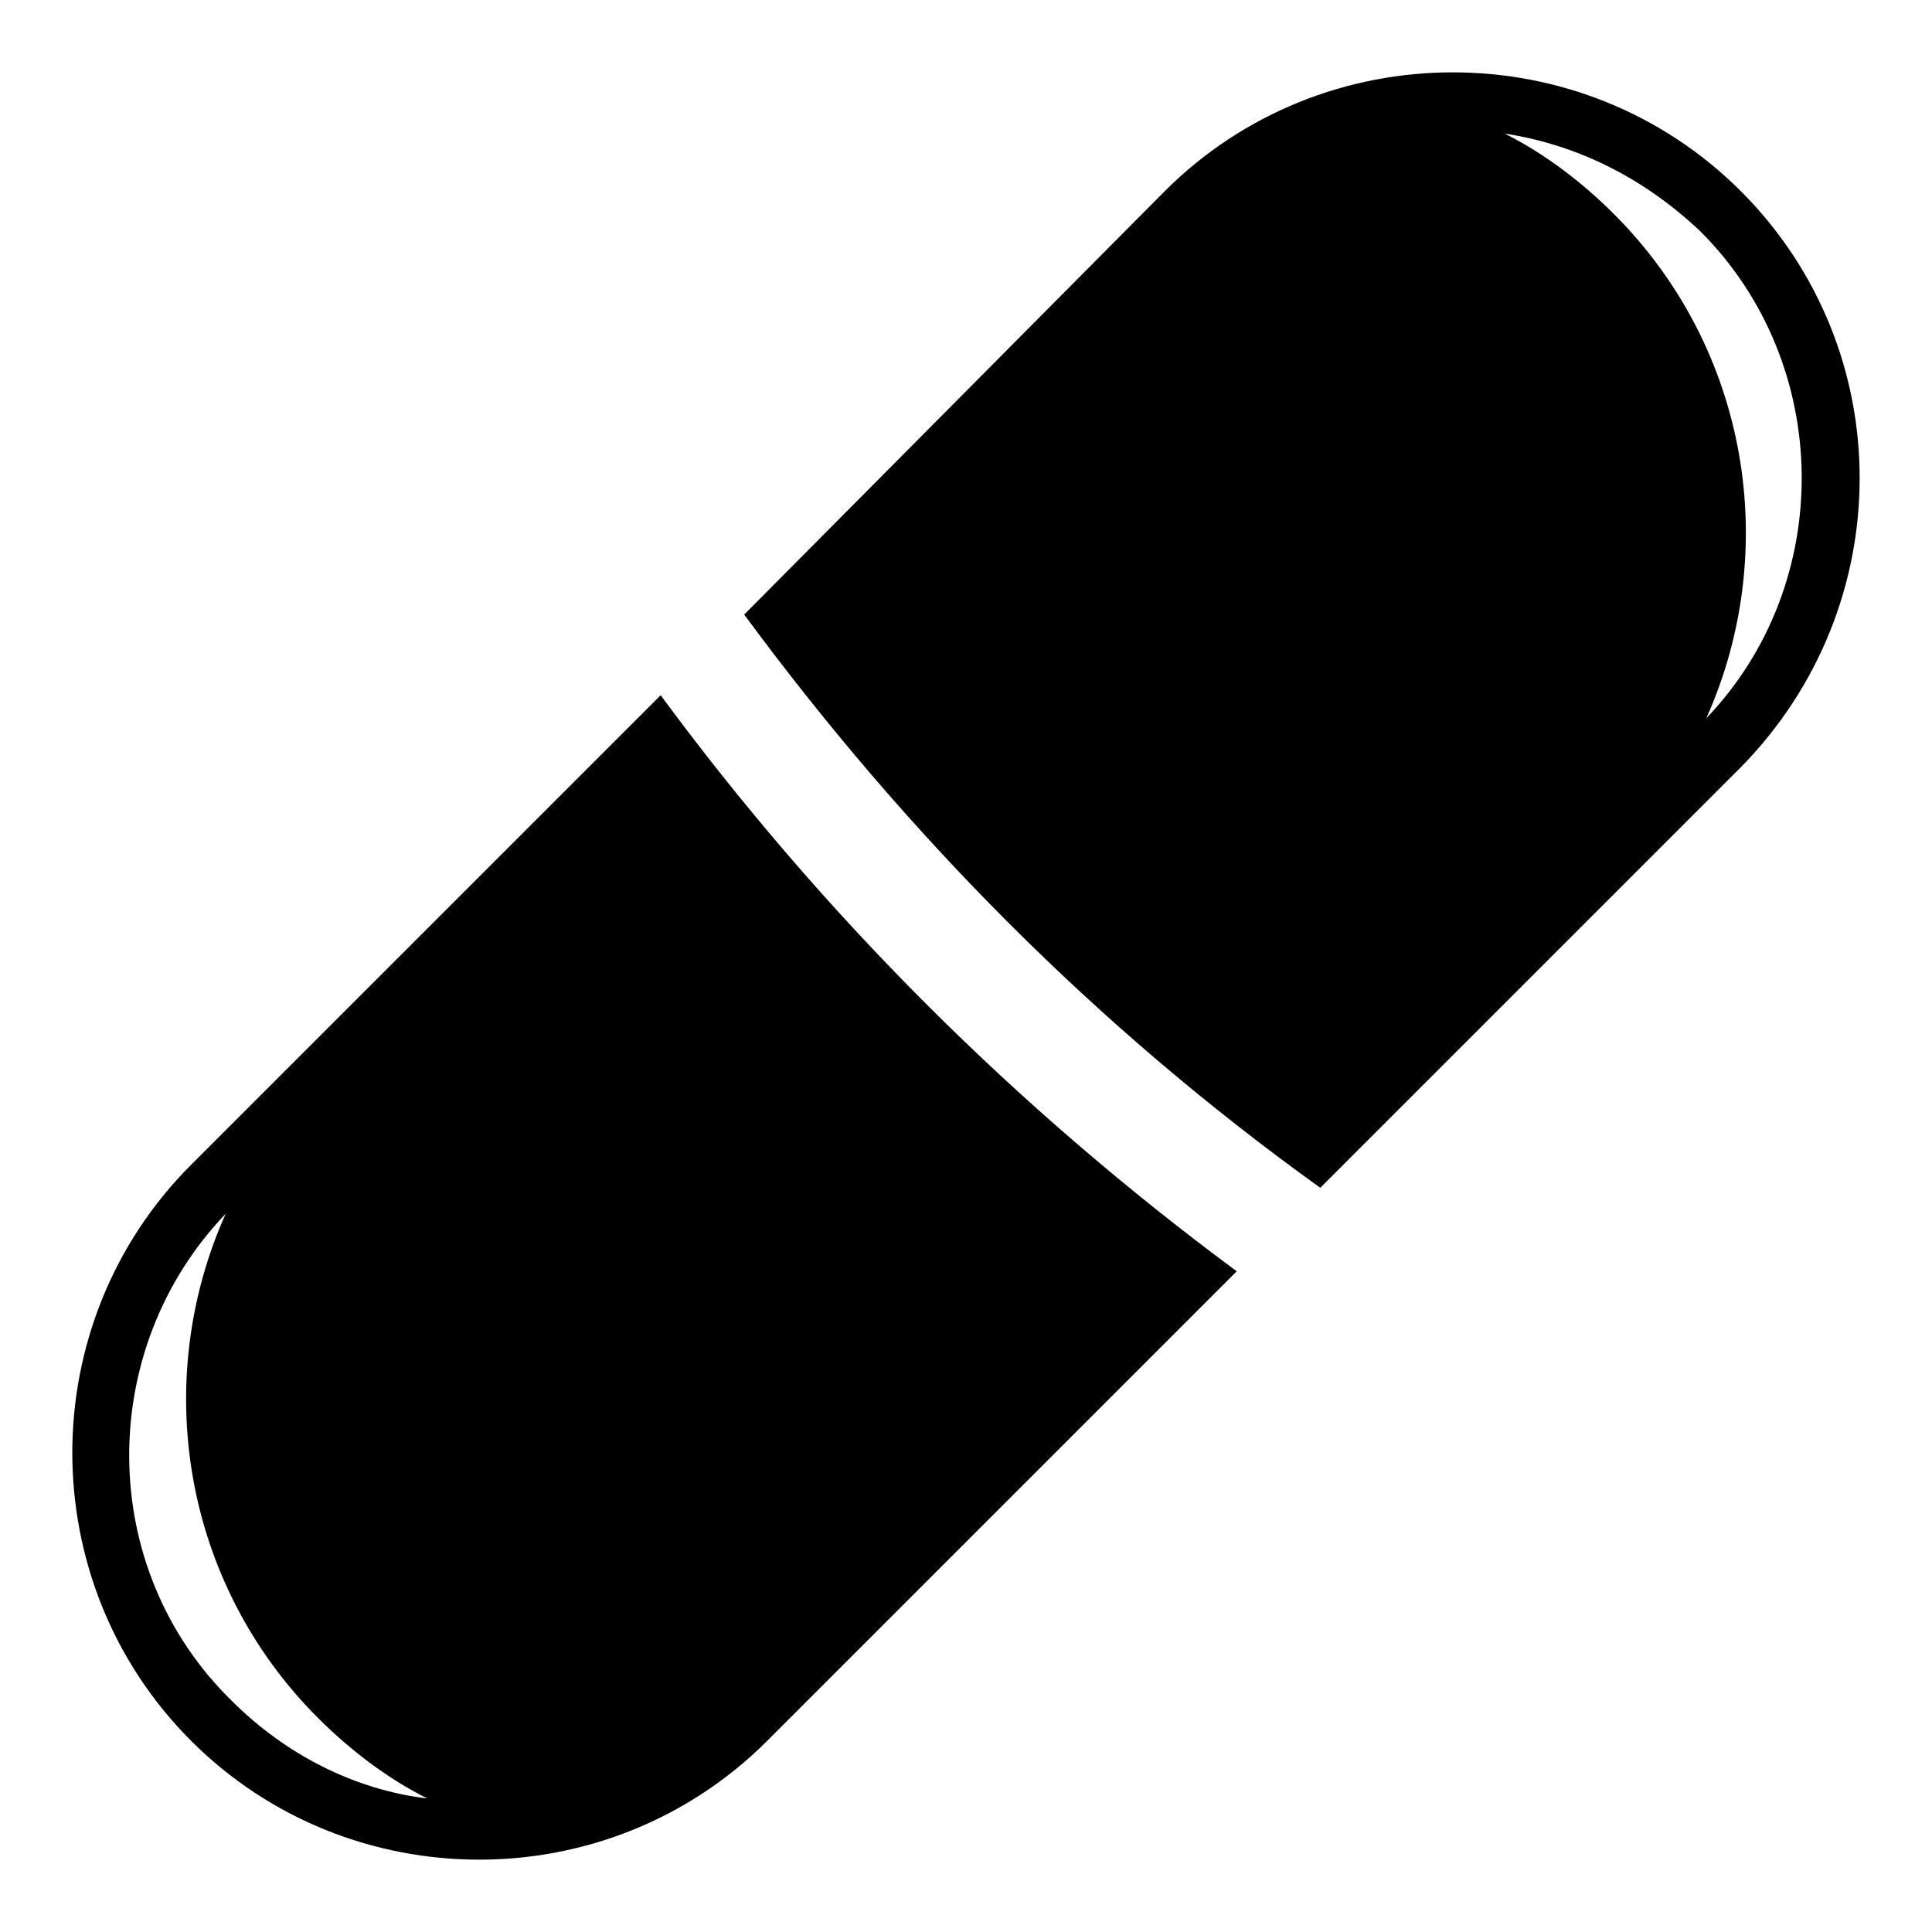
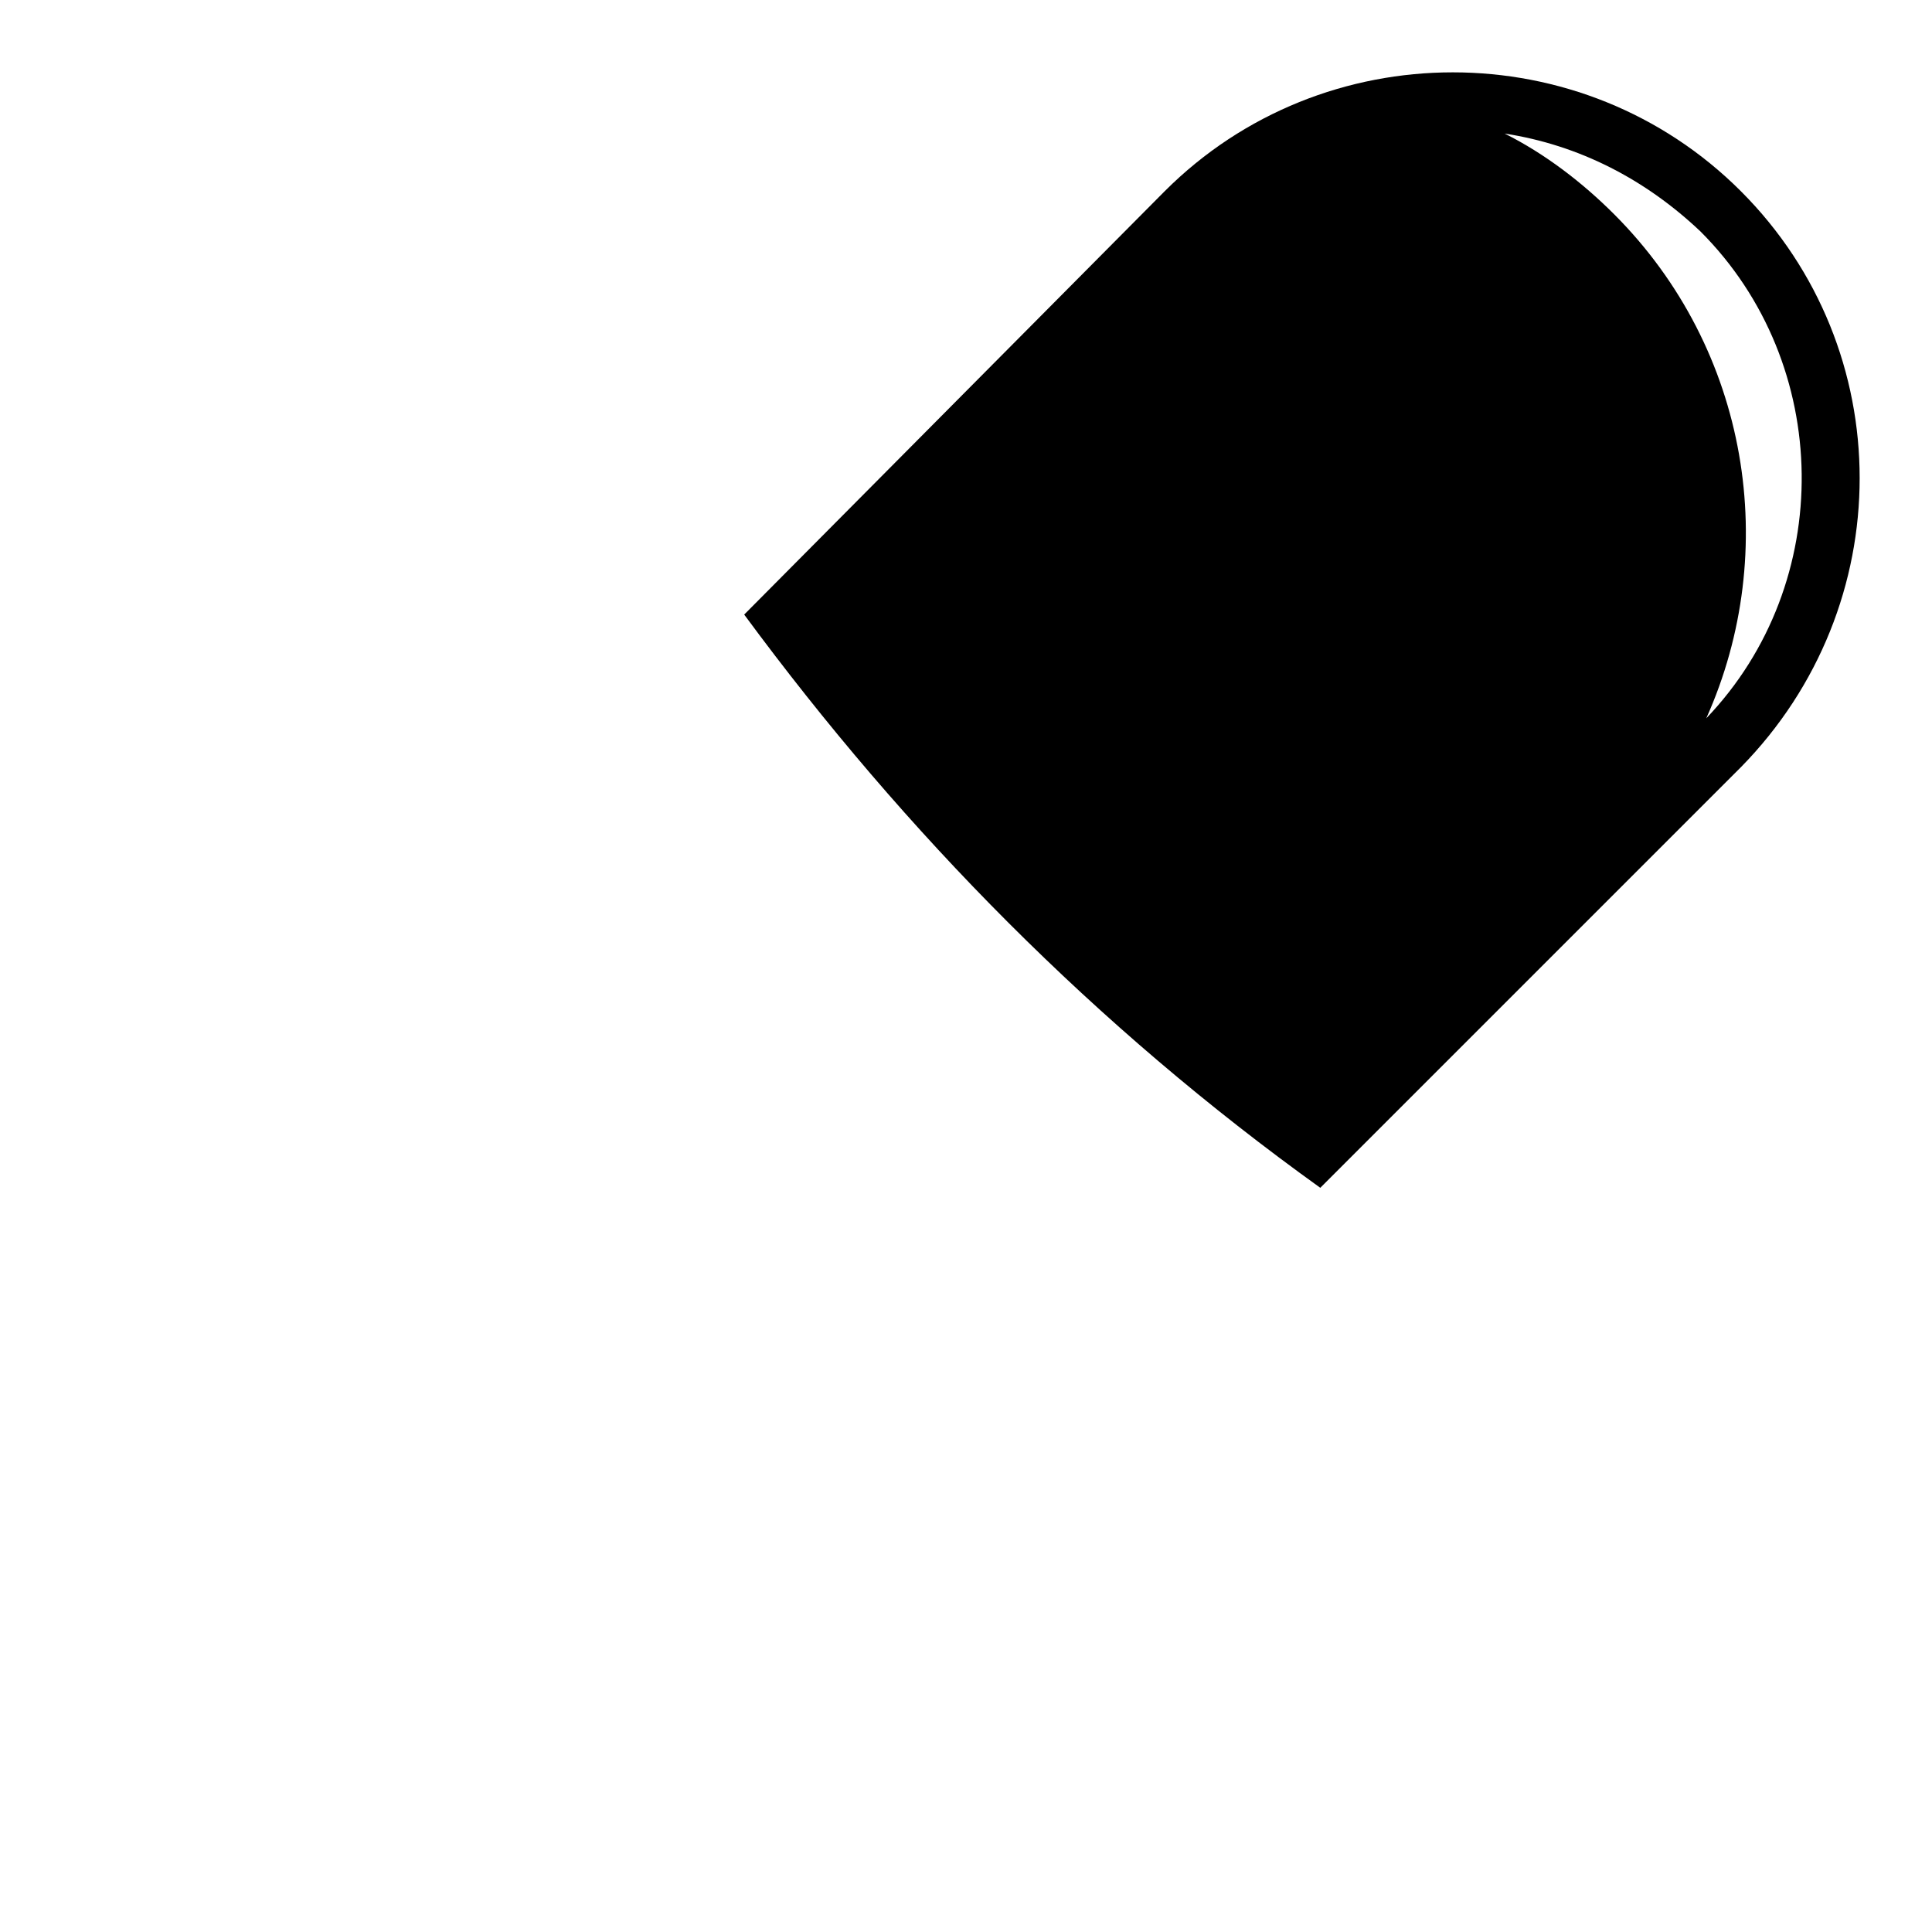
<svg xmlns="http://www.w3.org/2000/svg" fill="#000000" width="800px" height="800px" version="1.1" viewBox="144 144 512 512">
  <g>
    <path d="m605.34 194.66c-41.984-41.984-110.68-41.984-152.67 0l-111.45 112.21c42.746 58.016 93.129 109.16 152.67 151.91l111.45-111.45c41.984-42.75 41.984-110.69 0-152.67zm-9.16 139.7c19.848-44.273 11.449-97.707-24.426-133.59-8.398-8.398-18.32-16.031-29.008-21.375 19.848 3.055 37.402 12.215 51.906 25.953 35.113 35.113 35.879 93.129 1.527 129.01z" />
-     <path d="m319.08 328.24-124.43 124.43c-41.984 41.984-41.984 110.68 0 152.67 41.984 41.984 110.68 41.984 152.67 0l124.43-124.43c-58.773-43.508-109.92-94.652-152.67-152.67zm-113.74 266.41c-35.879-35.113-35.879-93.129-1.527-129-19.848 44.273-11.449 97.707 24.426 133.59 8.398 8.398 18.32 16.031 29.008 21.375-19.082-2.293-37.402-11.453-51.906-25.957z" />
  </g>
</svg>